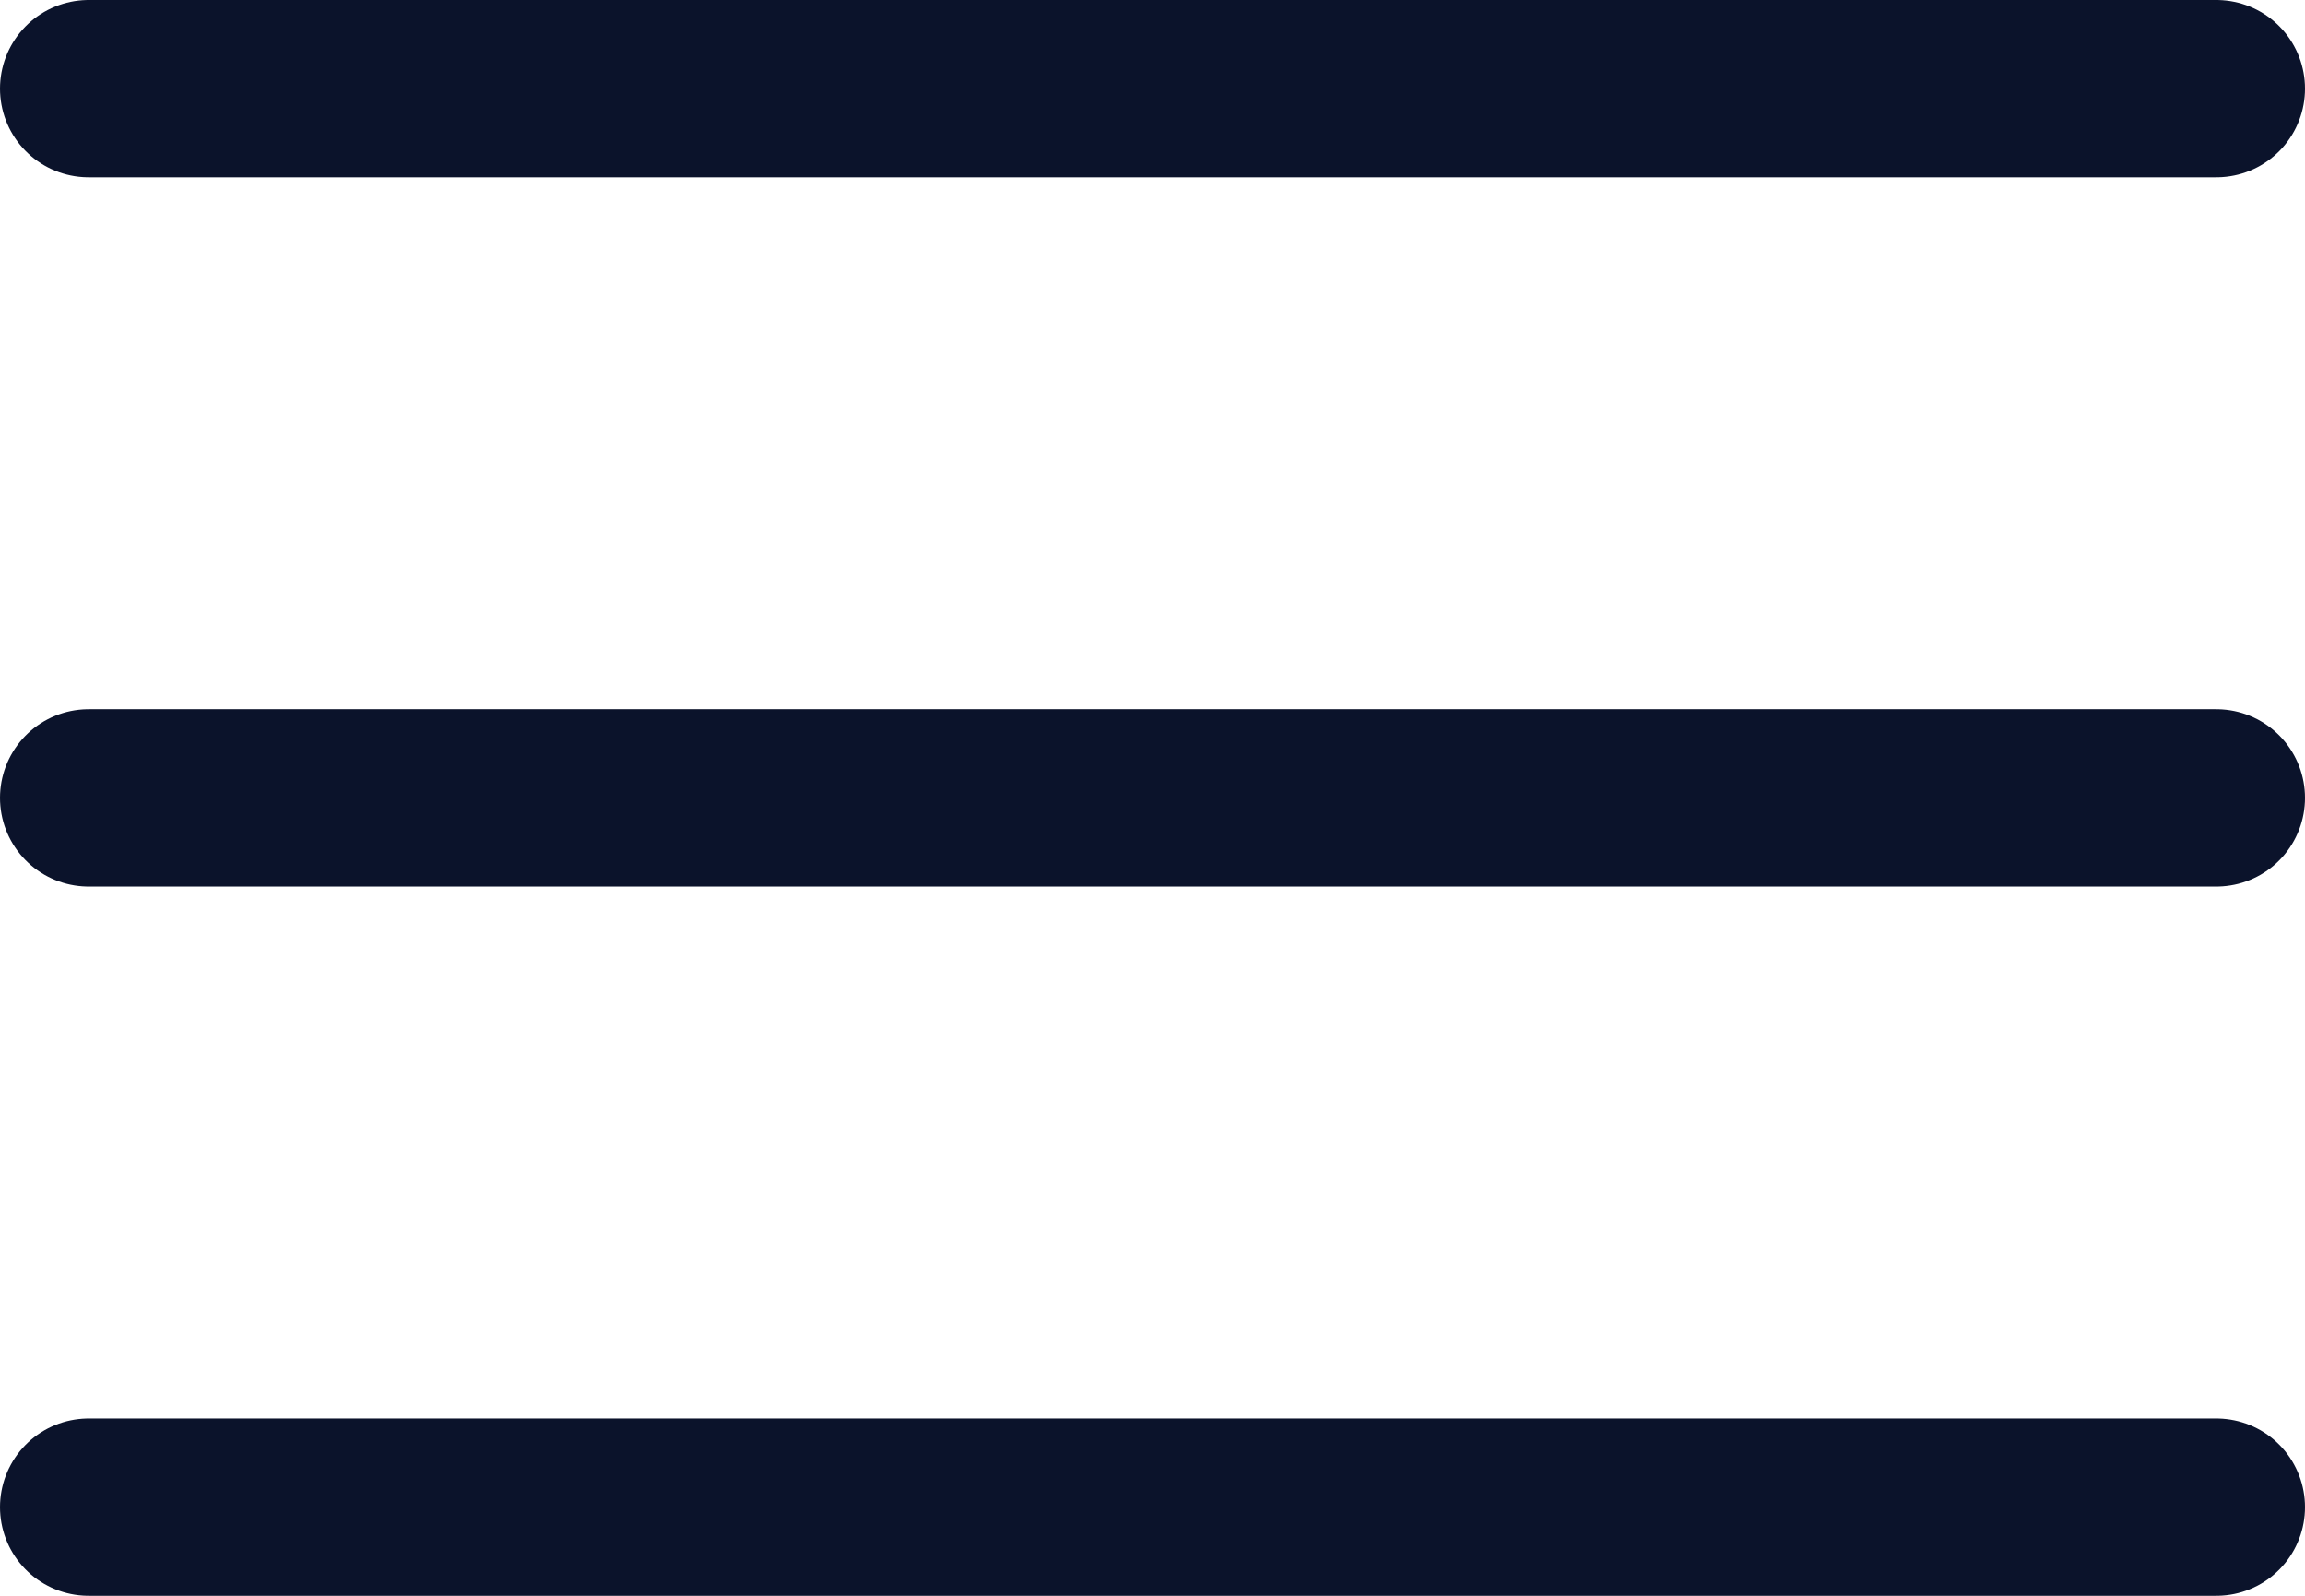
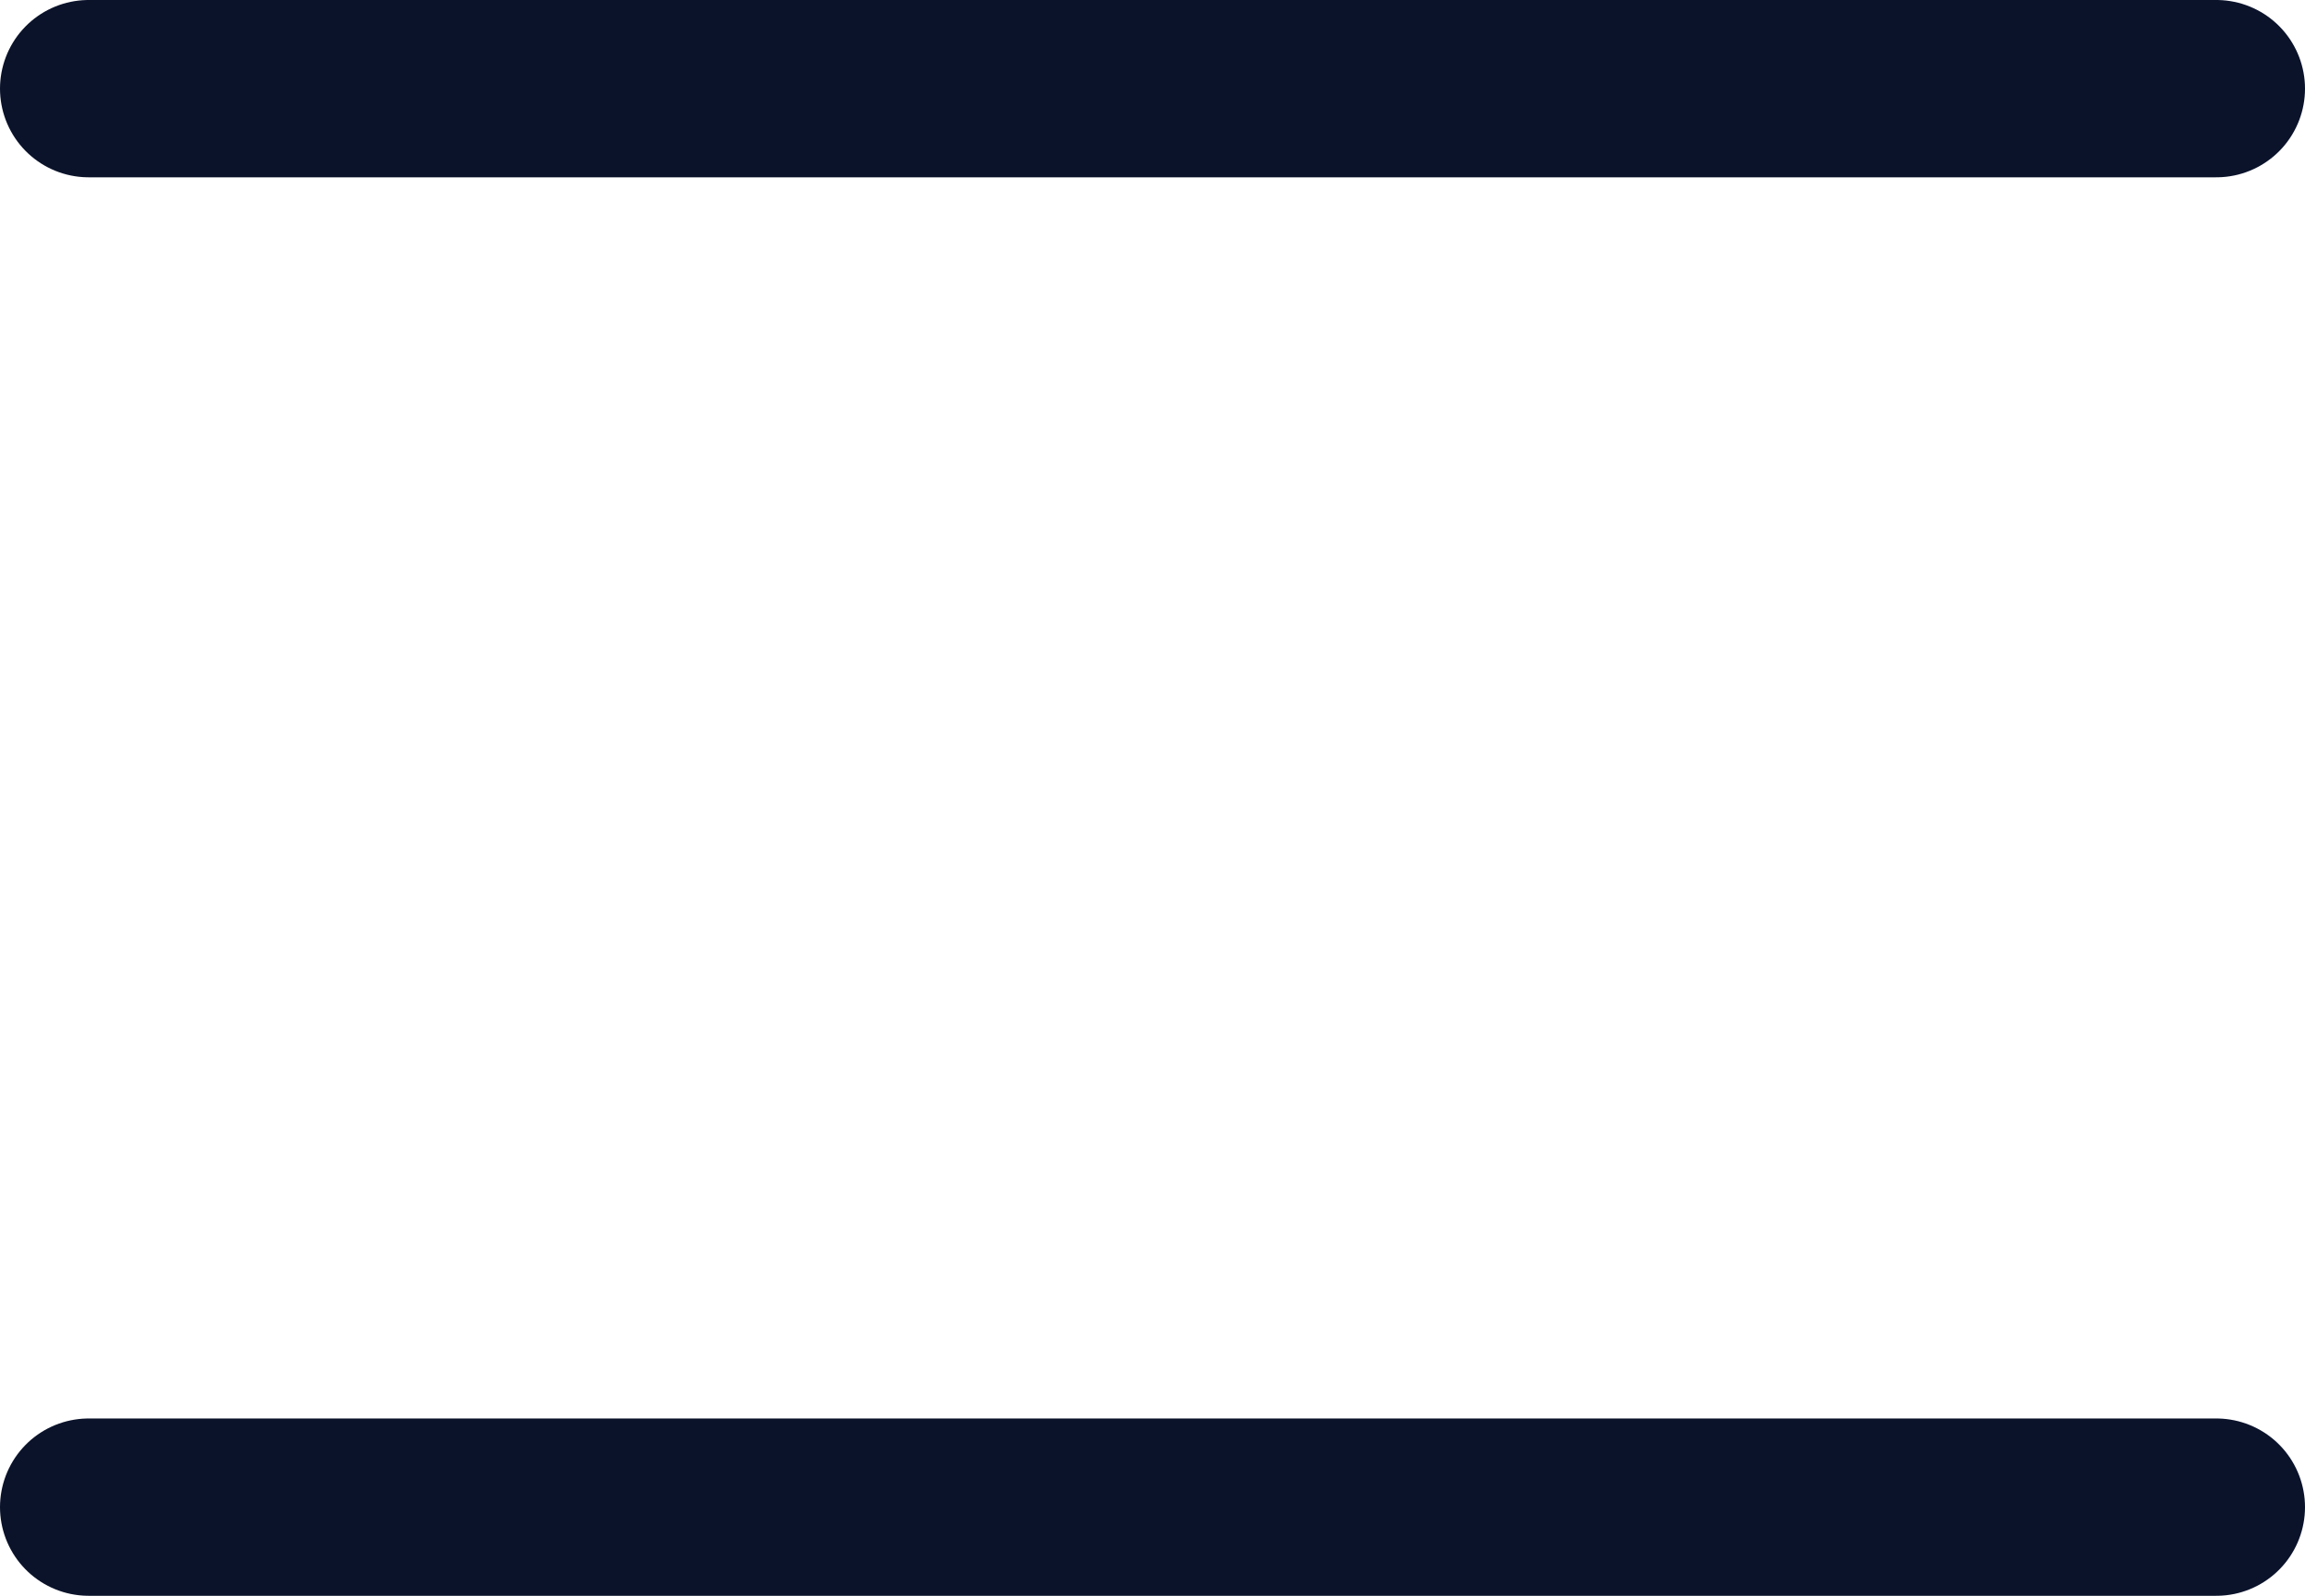
<svg xmlns="http://www.w3.org/2000/svg" width="26" height="18" viewBox="0 0 26 18" fill="none">
-   <path d="M1 9H25" stroke="#0B132B" stroke-width="2" stroke-linecap="round" stroke-linejoin="round" />
  <path d="M1 1H25" stroke="#0B132B" stroke-width="2" stroke-linecap="round" stroke-linejoin="round" />
  <path d="M1 17H25" stroke="#0B132B" stroke-width="2" stroke-linecap="round" stroke-linejoin="round" />
</svg>